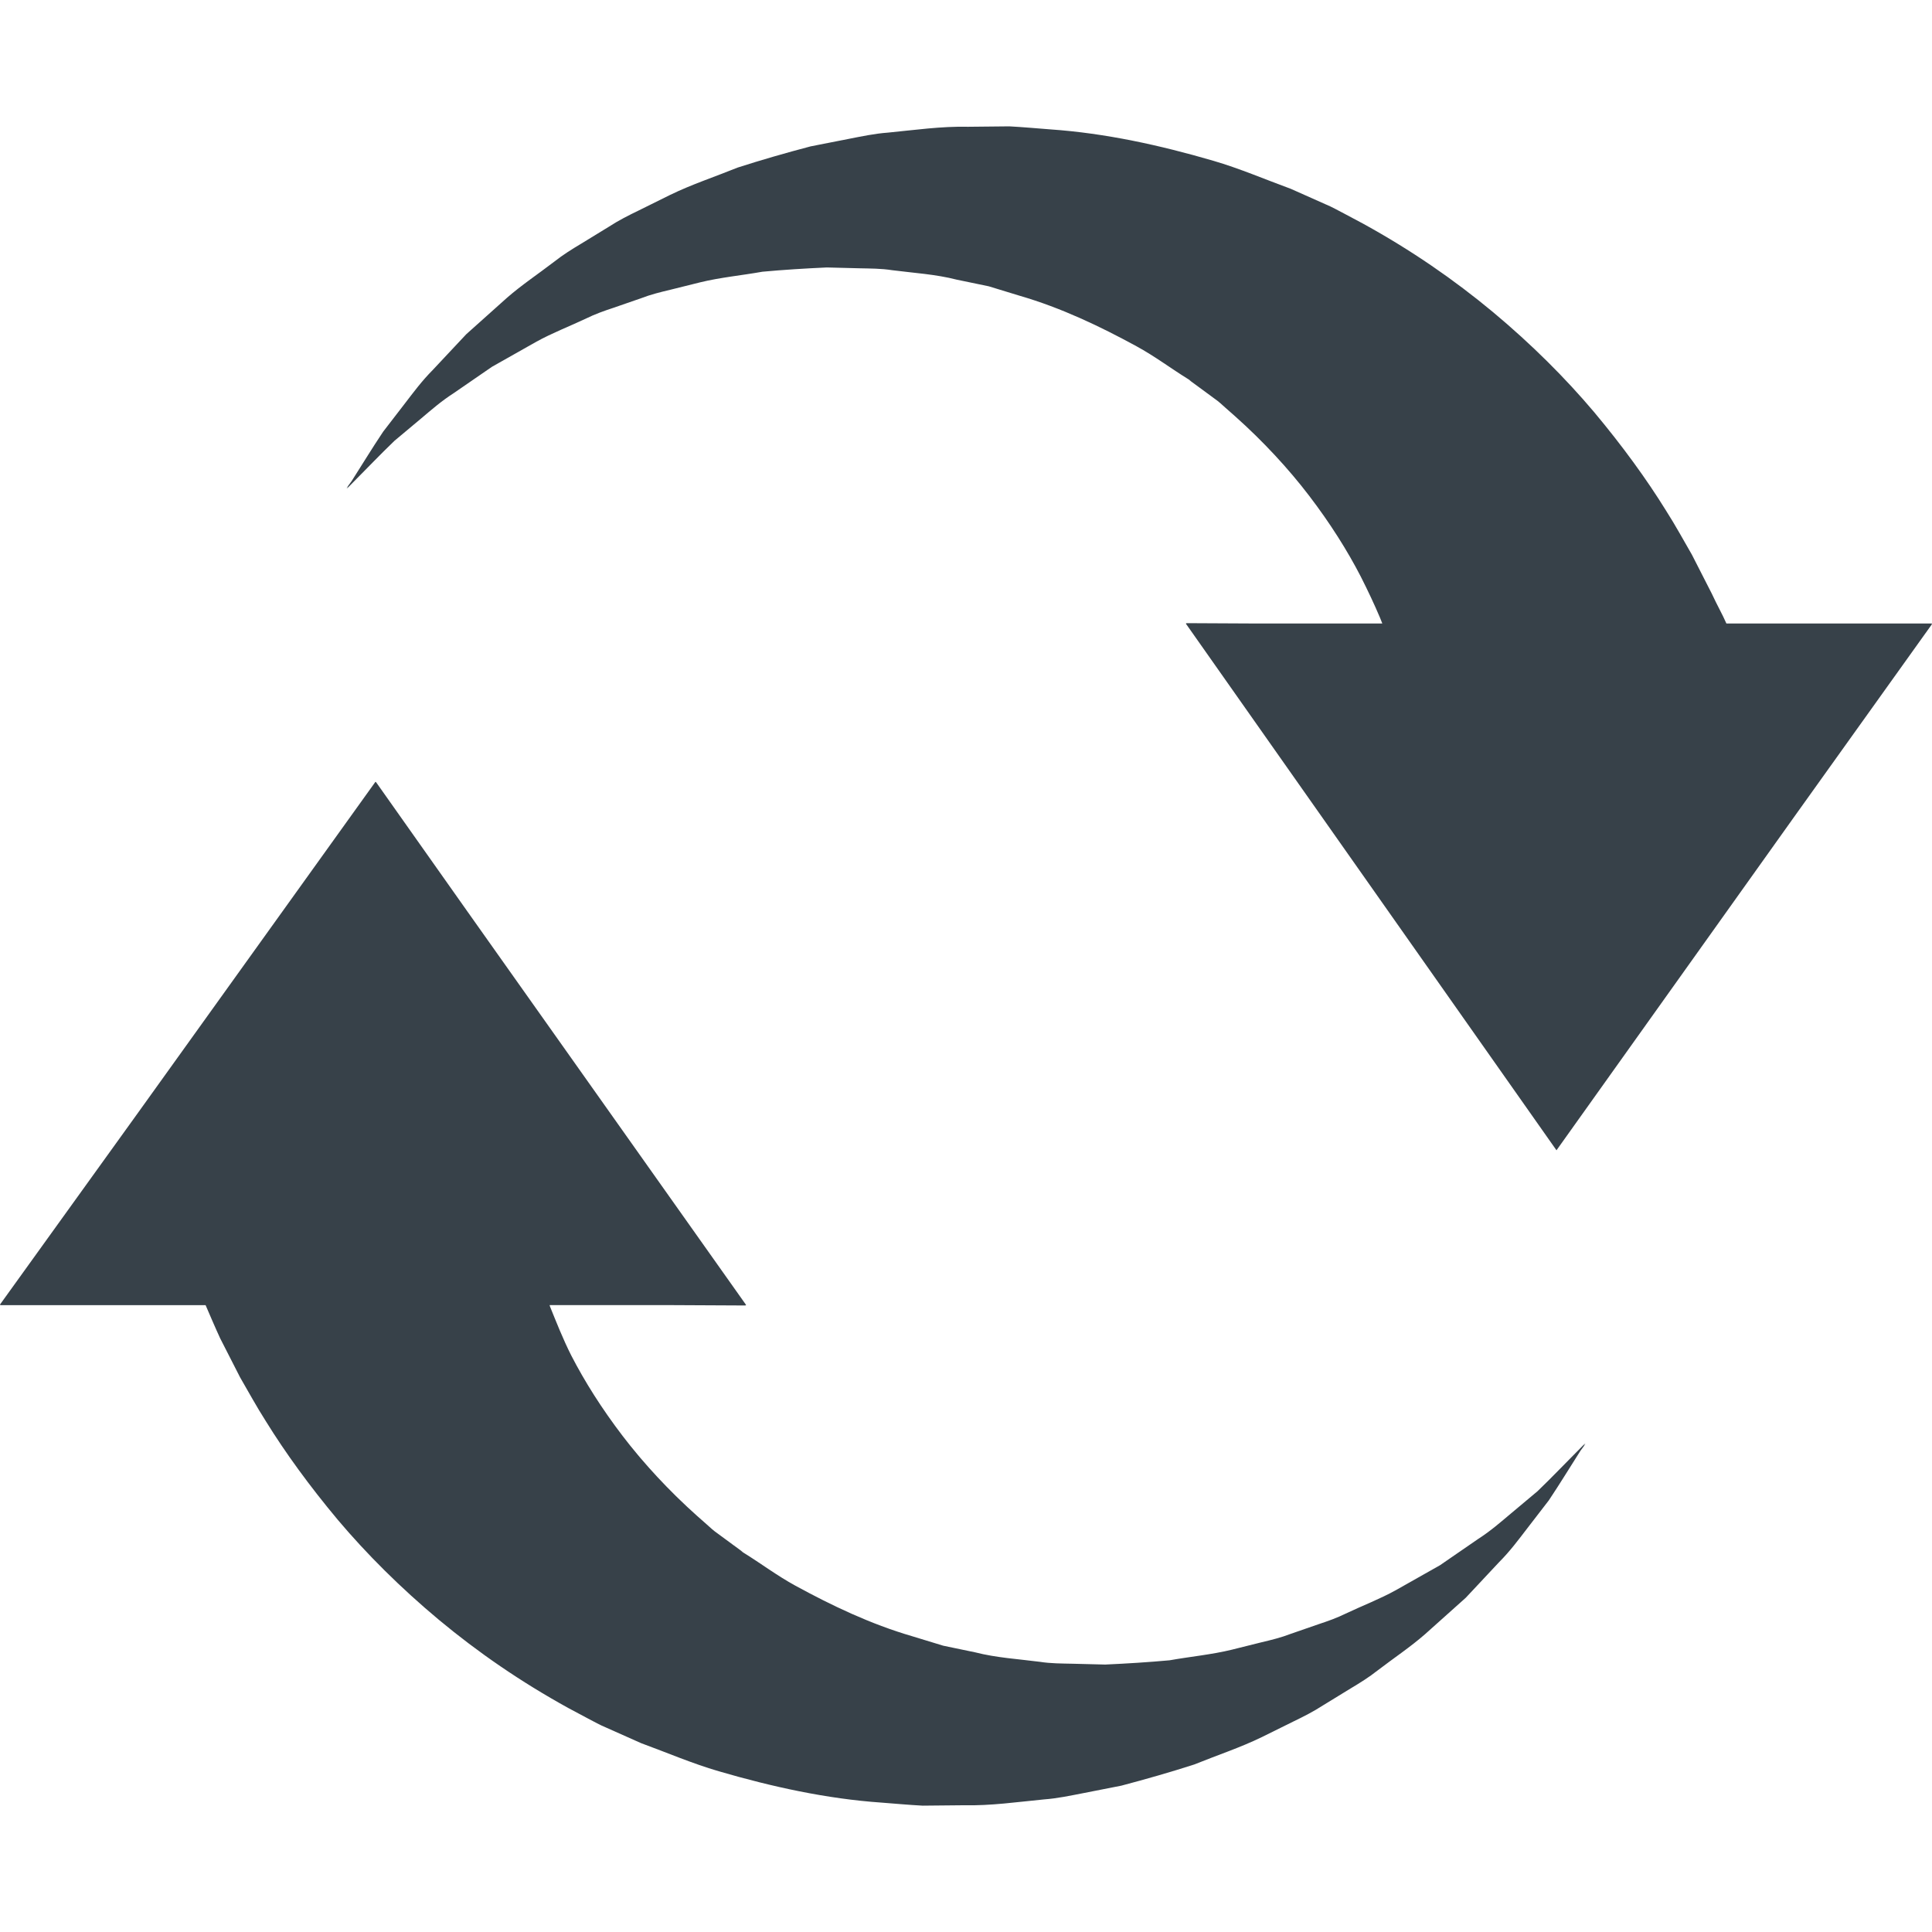
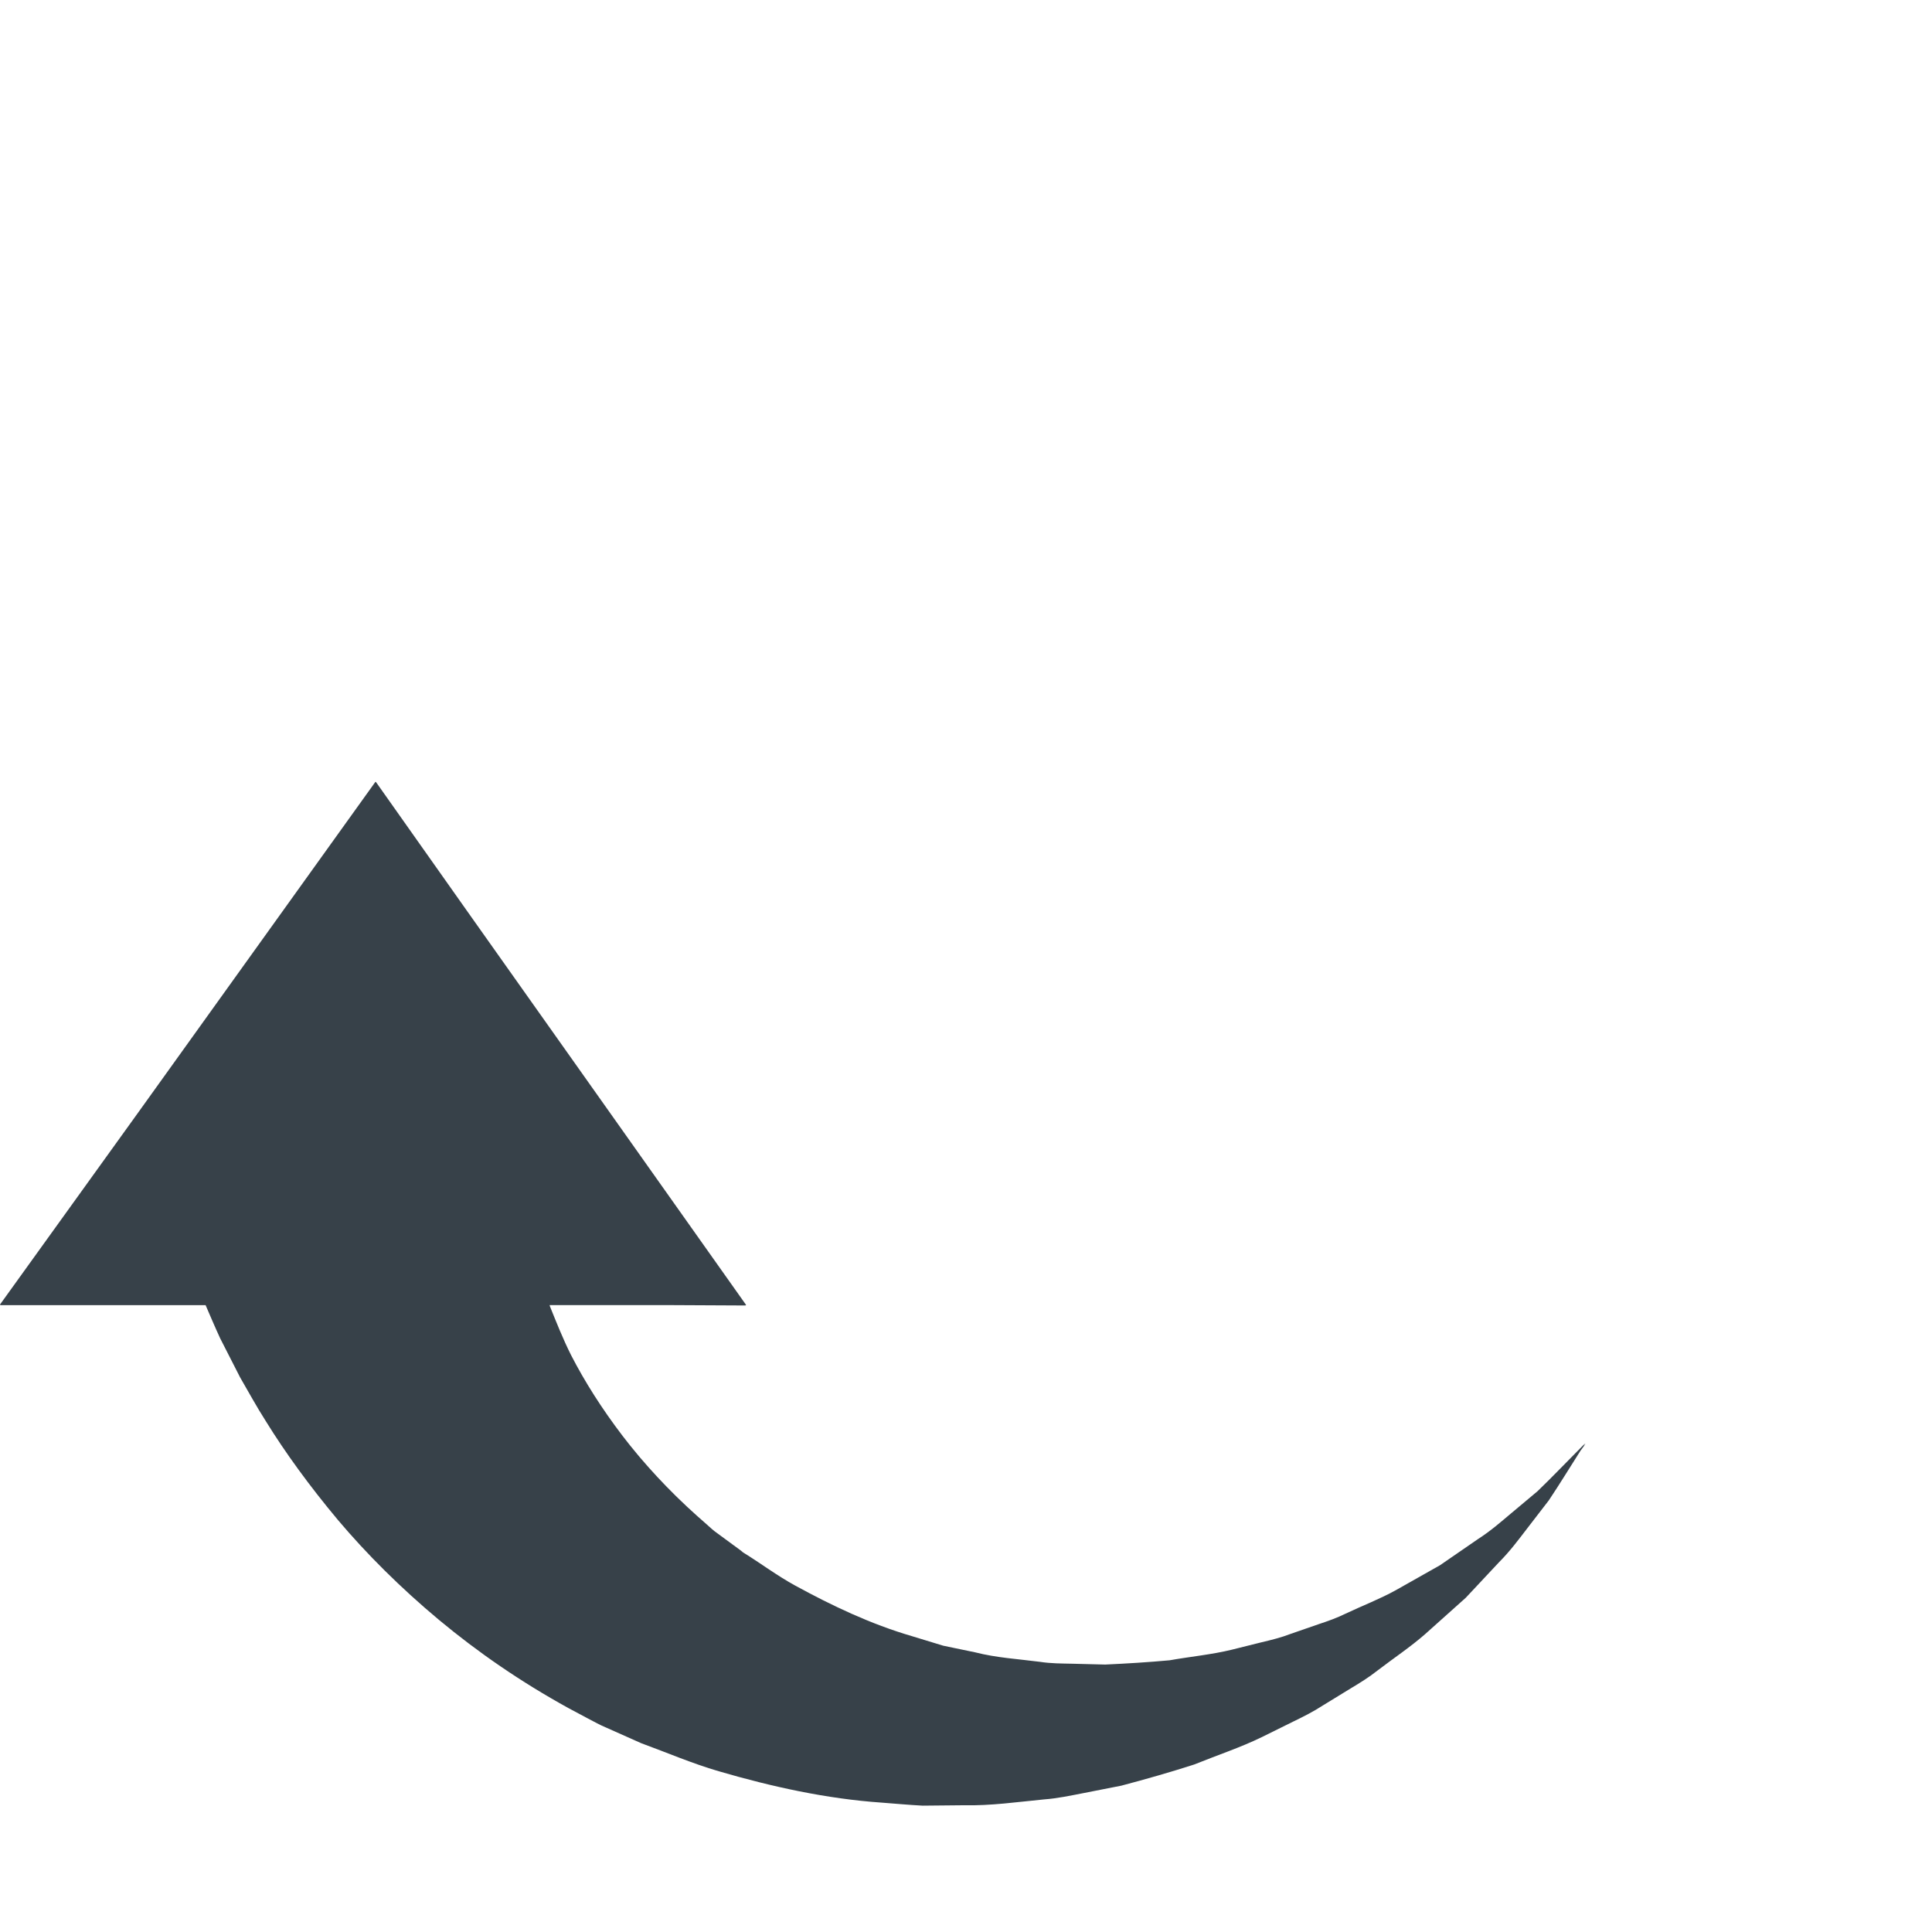
<svg xmlns="http://www.w3.org/2000/svg" version="1.1" id="_x31_0" x="0px" y="0px" viewBox="0 0 512 512" style="enable-background:new 0 0 512 512;" xml:space="preserve">
  <style type="text/css">
	.st0{fill:#374149;}
</style>
  <g>
    <path class="st0" d="M419.683,383.129c0.238-0.379,0.399-0.633,0.399-0.633s-1.145,1.156-3.29,3.332   c-2.168,2.152-5.246,5.422-9.343,9.367c-2.153,1.805-4.539,3.801-7.133,5.976c-2.574,2.161-5.258,4.528-8.566,6.653   c-3.18,2.191-6.567,4.523-10.137,6.98c-3.75,2.118-7.696,4.348-11.809,6.668c-4.106,2.27-8.719,4.039-13.238,6.176   c-2.238,1.11-4.652,1.961-7.117,2.778c-2.434,0.84-4.902,1.695-7.406,2.566c-2.454,0.953-5.062,1.602-7.699,2.222   c-2.614,0.653-5.254,1.313-7.926,1.977c-5.324,1.301-10.961,1.824-16.476,2.805c-5.633,0.515-11.348,0.867-17.058,1.129   c-2.864-0.07-5.75-0.145-8.649-0.219c-2.879-0.066-5.754-0.05-8.641-0.504c-5.766-0.746-11.515-1.07-17.168-2.515l-8.457-1.758   l-8.262-2.52c-10.977-3.199-21.282-8.125-30.898-13.371c-4.821-2.625-9.223-5.949-13.719-8.726l-0.418-0.27l-0.09-0.058   l-0.051-0.054c0.102,0.058,0.172,0.098,0.375,0.21l-0.555-0.41l-0.113-0.122l0.098,0.114l-0.375-0.278l-1.894-1.39l-3.762-2.77   c-1.406-0.973-2.11-1.711-3.016-2.5l-2.617-2.313c-1.734-1.542-3.426-3.137-5.086-4.754c-0.21-0.203-0.418-0.406-0.629-0.614   c-3.262-3.214-6.343-6.535-9.195-9.878c-0.254-0.305-0.511-0.602-0.762-0.906c-1.386-1.652-2.73-3.313-3.984-4.961   c-5.532-7.246-10.086-14.458-13.649-21.383c-2.172-4.293-4.019-9.011-5.617-12.949l-0.098-0.352h32.918l19.054,0.094l-0.066-0.094   h0.195L123.832,241.5l-24.191-34.242l-0.031,0.043l-0.098-0.137l-62.809,87.554L0,345.715h0.114L0,345.875h54.484   c1.094,2.524,2.391,5.61,3.871,8.813c1.594,3.117,3.352,6.566,5.27,10.32c2.126,3.645,4.274,7.637,6.883,11.715   c5.09,8.23,11.492,17.054,19.039,26.078c7.594,8.992,16.602,17.992,26.804,26.5c10.274,8.542,21.563,16.351,34.313,23.374   l5.047,2.692c1.66,0.87,3.492,1.882,4.789,2.398c3.114,1.386,6.25,2.785,9.406,4.191c6.832,2.5,13.515,5.386,20.558,7.438   c14.078,4.109,28.551,7.305,43.164,8.316c3.645,0.278,7.266,0.614,10.883,0.805l10.867-0.106c7.191,0.164,14.32-0.878,21.308-1.55   c3.504-0.254,6.946-0.992,10.36-1.653c3.394-0.668,6.773-1.332,10.129-1.992c6.613-1.746,13.082-3.602,19.312-5.61   c6.122-2.476,12.215-4.484,17.86-7.23c2.804-1.386,5.574-2.758,8.316-4.113c2.734-1.325,5.406-2.668,7.902-4.297   c2.516-1.543,4.996-3.063,7.442-4.559c2.449-1.461,4.824-2.945,7-4.668c4.398-3.363,8.797-6.293,12.621-9.64   c3.766-3.367,7.371-6.594,10.801-9.664c3.129-3.34,6.098-6.508,8.883-9.485c2.847-2.851,5.144-5.957,7.289-8.746   c2.129-2.762,4.086-5.301,5.851-7.594c3.168-4.746,5.469-8.59,7.13-11.152c0.5-0.793,0.902-1.43,1.254-1.989l1.359-1.863   L419.683,383.129z M196.508,411.117l0.039,0.043l-0.082-0.051l-0.106-0.066C196.57,411.16,196.008,410.84,196.508,411.117z" />
-     <path class="st0" d="M511.886,165.399l0.114-0.161h-54.484c-1.094-2.523-2.395-4.718-3.875-7.922   c-1.59-3.117-3.352-6.566-5.27-10.32c-2.121-3.645-4.27-7.637-6.879-11.719c-5.09-8.226-11.492-17.054-19.039-26.074   c-7.594-8.996-16.602-17.992-26.804-26.503c-10.278-8.543-21.563-16.352-34.313-23.371l-5.047-2.692   c-1.664-0.87-3.496-1.882-4.789-2.402c-3.114-1.387-6.25-2.782-9.406-4.188c-6.832-2.5-13.515-5.386-20.558-7.442   c-14.082-4.109-28.551-7.304-43.164-8.316c-3.649-0.278-7.27-0.614-10.887-0.805l-10.867,0.11   c-7.187-0.164-14.316,0.874-21.308,1.55c-3.5,0.25-6.942,0.989-10.356,1.653c-3.394,0.668-6.773,1.332-10.133,1.992   c-6.613,1.742-13.078,3.602-19.312,5.61c-6.122,2.472-12.211,4.48-17.859,7.226c-2.801,1.386-5.574,2.762-8.313,4.117   c-2.738,1.325-5.41,2.668-7.902,4.297c-2.519,1.543-5,3.059-7.446,4.559c-2.449,1.461-4.82,2.945-7,4.668   c-4.394,3.363-8.793,6.293-12.621,9.64C130.606,82.273,127,85.5,123.57,88.57c-3.133,3.34-6.098,6.504-8.887,9.481   c-2.843,2.855-5.144,5.961-7.289,8.75c-2.129,2.762-4.082,5.3-5.847,7.59c-3.172,4.746-5.473,8.59-7.133,11.156   c-0.497,0.789-0.898,1.422-1.25,1.981l-1.363,1.867l0.516-0.52c-0.238,0.379-0.402,0.633-0.402,0.633s1.144-1.16,3.289-3.332   c2.168-2.152,5.246-5.422,9.344-9.367c2.156-1.805,4.538-3.805,7.136-5.976c2.57-2.165,5.258-4.531,8.563-6.653   c3.183-2.191,6.57-4.523,10.137-6.98c3.75-2.118,7.695-4.348,11.812-6.672c4.102-2.266,8.719-4.039,13.234-6.172   c2.242-1.11,4.656-1.965,7.118-2.778c2.434-0.843,4.906-1.699,7.41-2.566c2.454-0.953,5.059-1.602,7.699-2.226   c2.61-0.649,5.254-1.309,7.926-1.973c5.324-1.301,10.957-1.824,16.476-2.805c5.633-0.519,11.344-0.871,17.055-1.129   c2.867,0.07,5.75,0.145,8.648,0.219c2.883,0.066,5.754,0.046,8.645,0.503c5.762,0.742,11.515,1.066,17.168,2.516l8.457,1.754   l8.258,2.524c10.981,3.195,21.282,8.121,30.902,13.371c4.821,2.621,9.223,5.949,13.719,8.722l0.418,0.27l0.094,0.062l0.047,0.05   c-0.102-0.054-0.172-0.094-0.375-0.206l0.558,0.41l0.11,0.118l-0.098-0.106l0.375,0.274l1.89,1.39l3.762,2.77   c1.41,0.969,2.11,1.707,3.02,2.5l2.617,2.313c7.383,6.574,14.18,13.918,19.656,21.109c5.528,7.25,10.082,14.461,13.649,21.387   c1.918,3.793,3.547,7.262,5.012,10.706c0.21,0.559,0.488,1.149,0.679,1.703h-33.098l-18.851-0.094l0.062,0.094h-0.195   l98.242,139.602l63.137-88.57L512,165.399H511.886z M315.496,100.887l-0.039-0.043l0.078,0.051l0.106,0.066   C315.426,100.844,315.988,101.16,315.496,100.887z" />
  </g>
</svg>